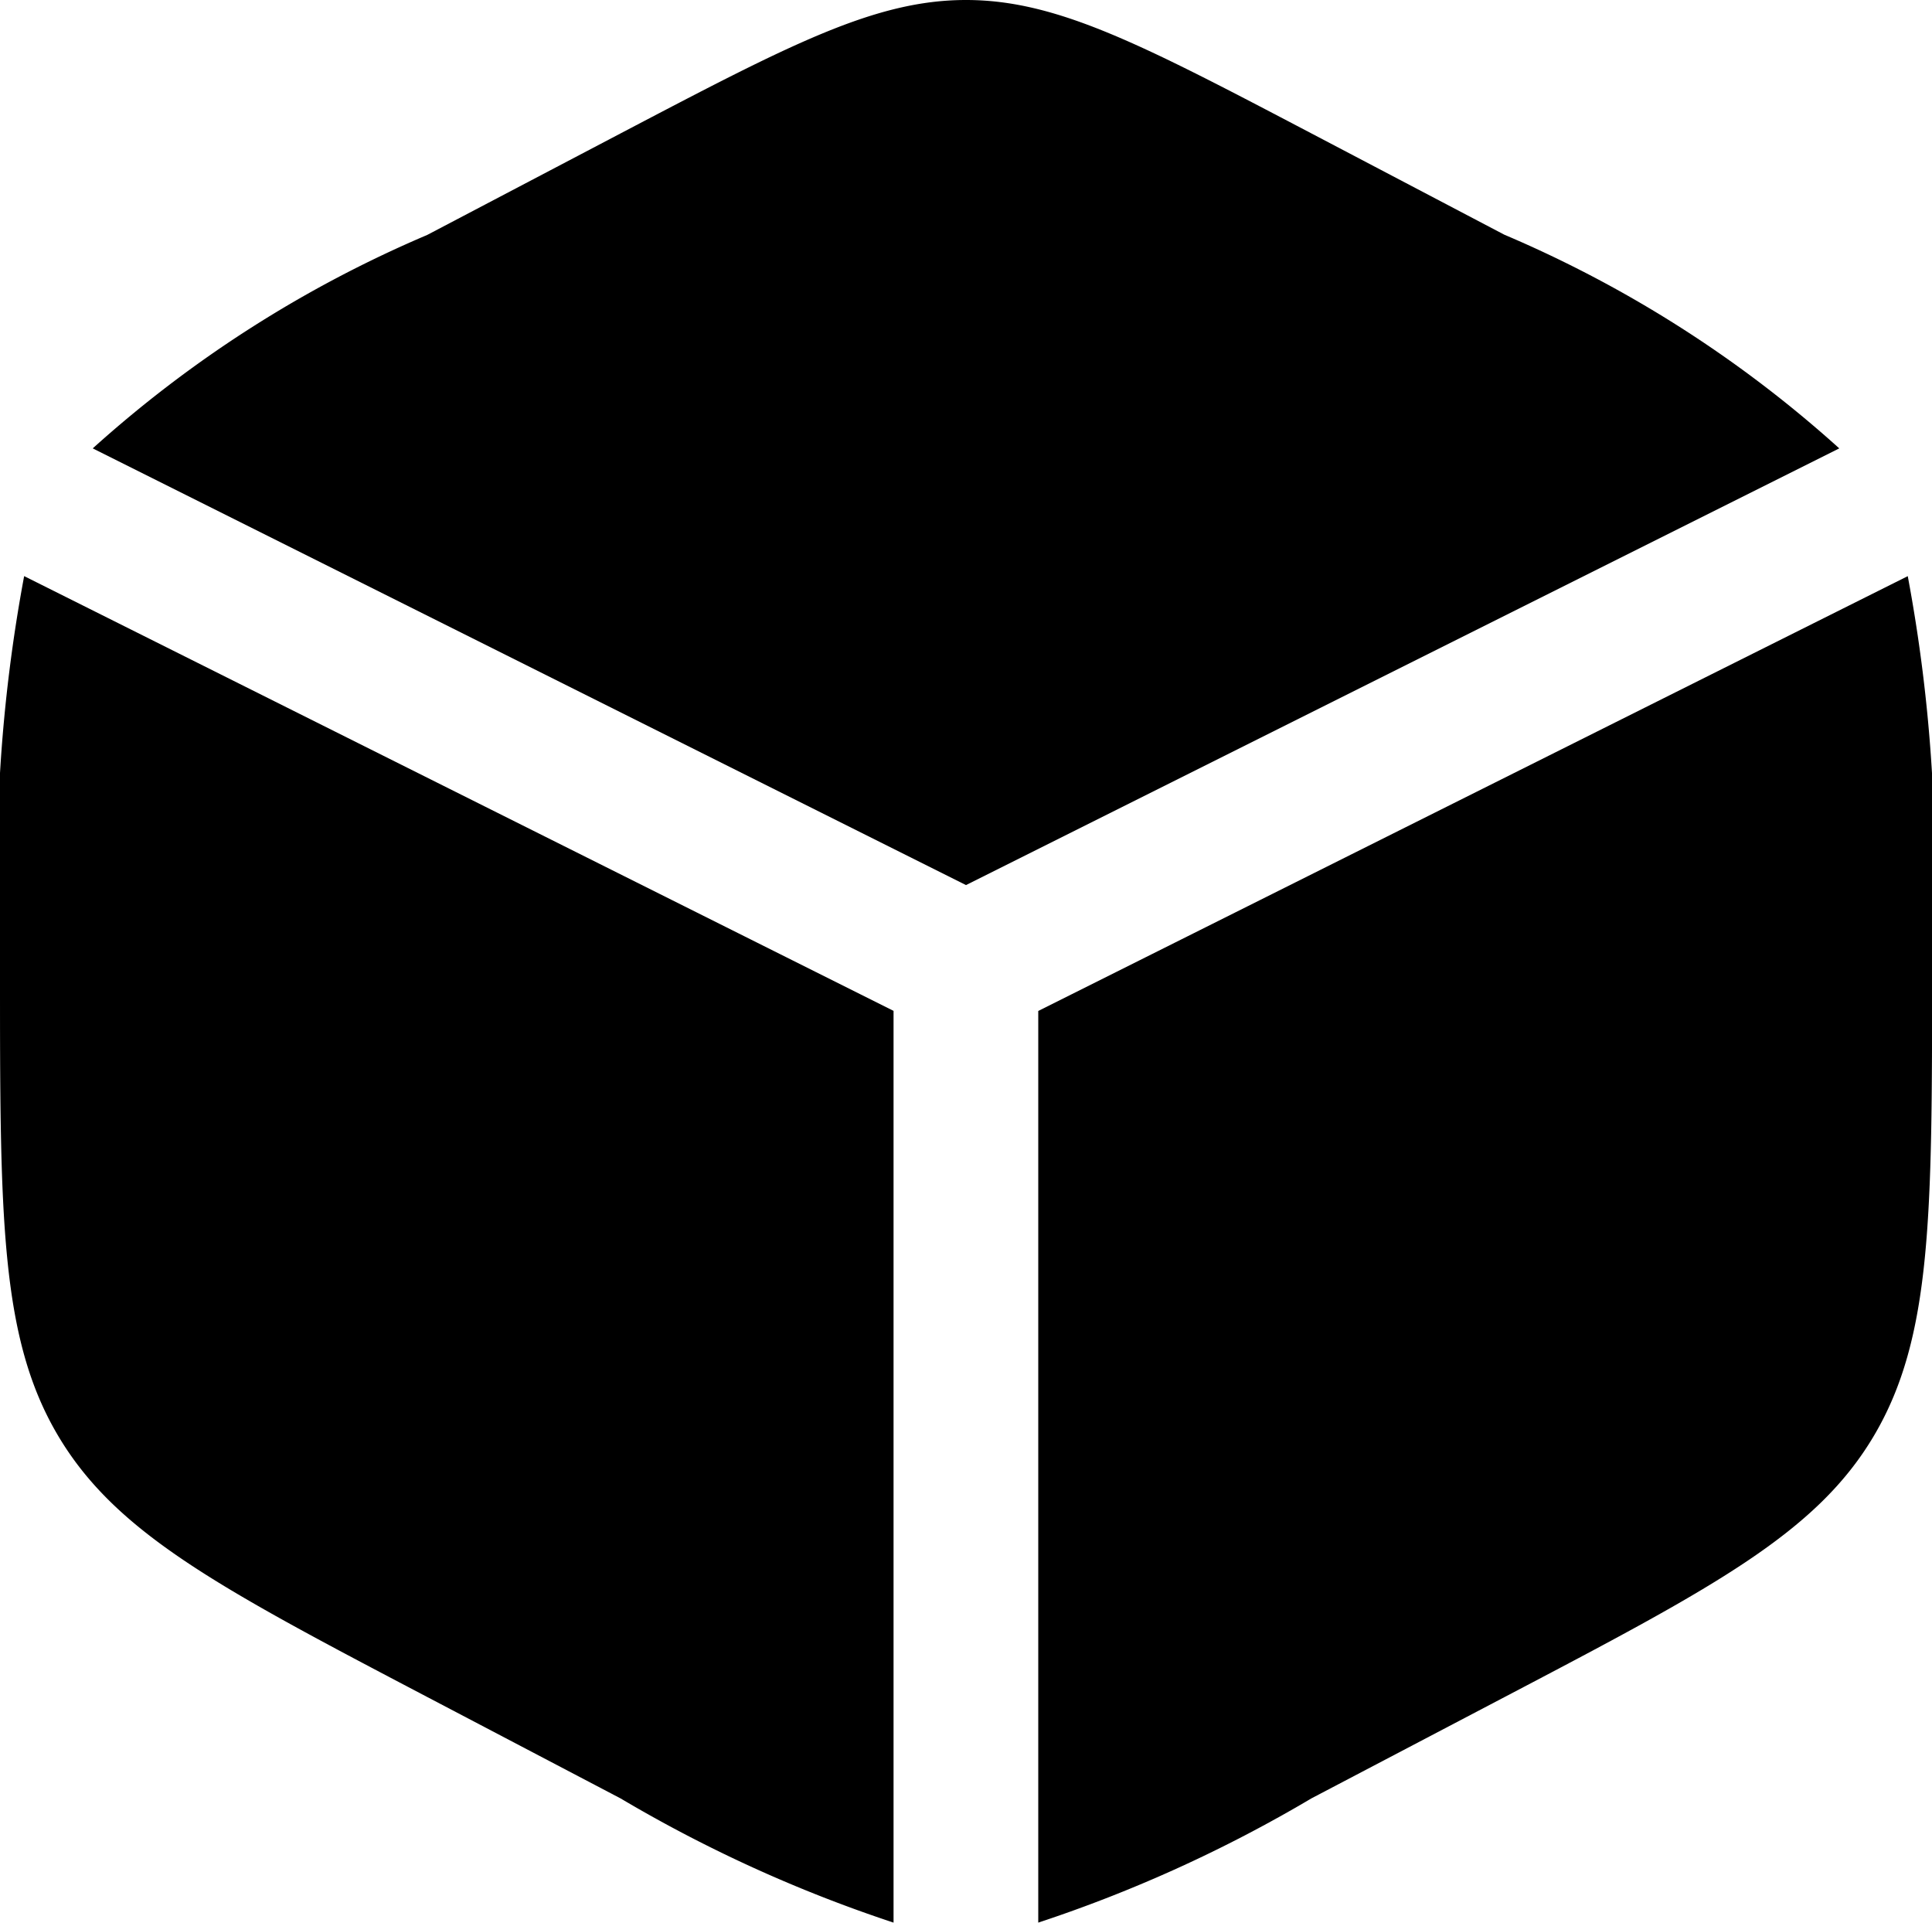
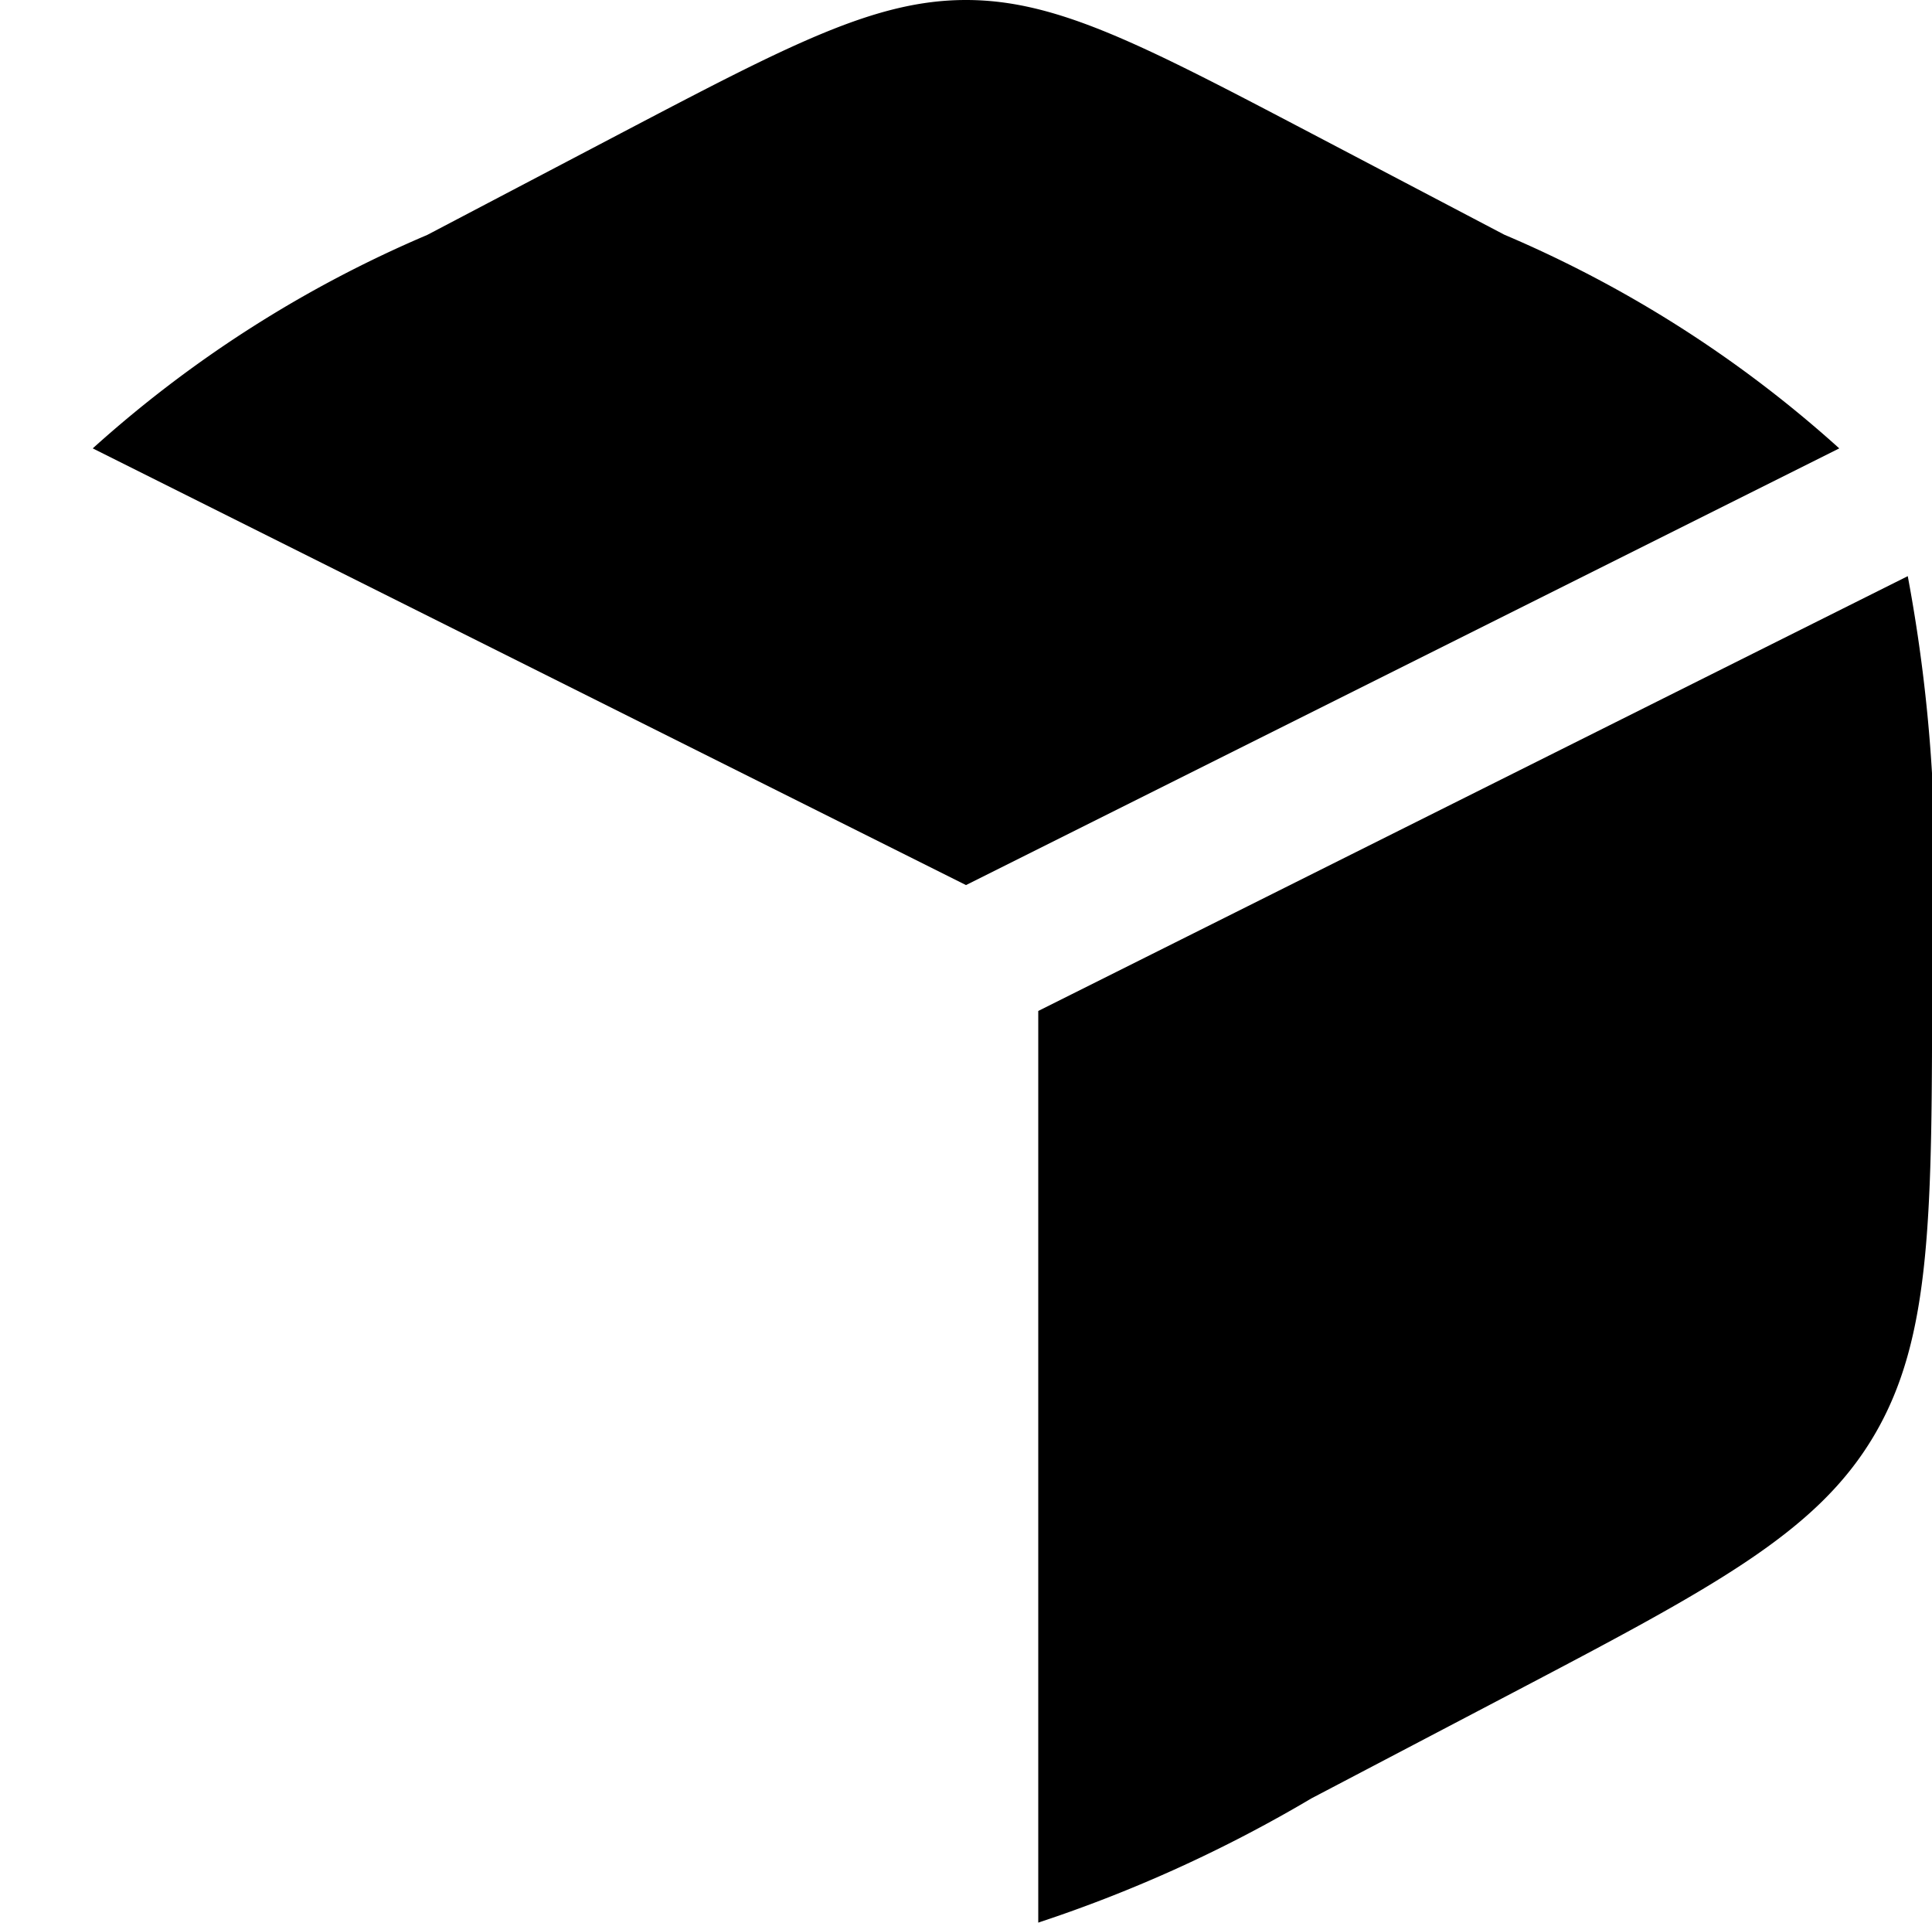
<svg xmlns="http://www.w3.org/2000/svg" width="20" height="19.904" viewBox="0 0 20 19.904">
  <g id="Box-Minimalistic--Streamline-Solar" transform="translate(-2 -2)">
    <path id="Path_32" data-name="Path 32" d="M17.578,4.432l-2-1.05C13.822,2.461,12.944,2,12,2s-1.822.461-3.578,1.382l-2,1.05A12.427,12.427,0,0,0,2.96,6.641L12,11.161l9.04-4.52a12.426,12.426,0,0,0-3.463-2.21Z" />
    <path id="Path_33" data-name="Path 33" d="M21.748,7.964l-9,4.5V21.9a14.417,14.417,0,0,0,2.828-1.286l2-1.049c2.152-1.129,3.227-1.694,3.825-2.708s.6-2.277.6-4.8v-.117a16.372,16.372,0,0,0-.252-3.977Z" />
-     <path id="Path_34" data-name="Path 34" d="M11.25,21.9V12.463l-9-4.5A16.37,16.37,0,0,0,2,11.941v.117c0,2.525,0,3.787.6,4.8s1.673,1.579,3.825,2.708l2,1.049A14.418,14.418,0,0,0,11.25,21.9Z" />
  </g>
</svg>